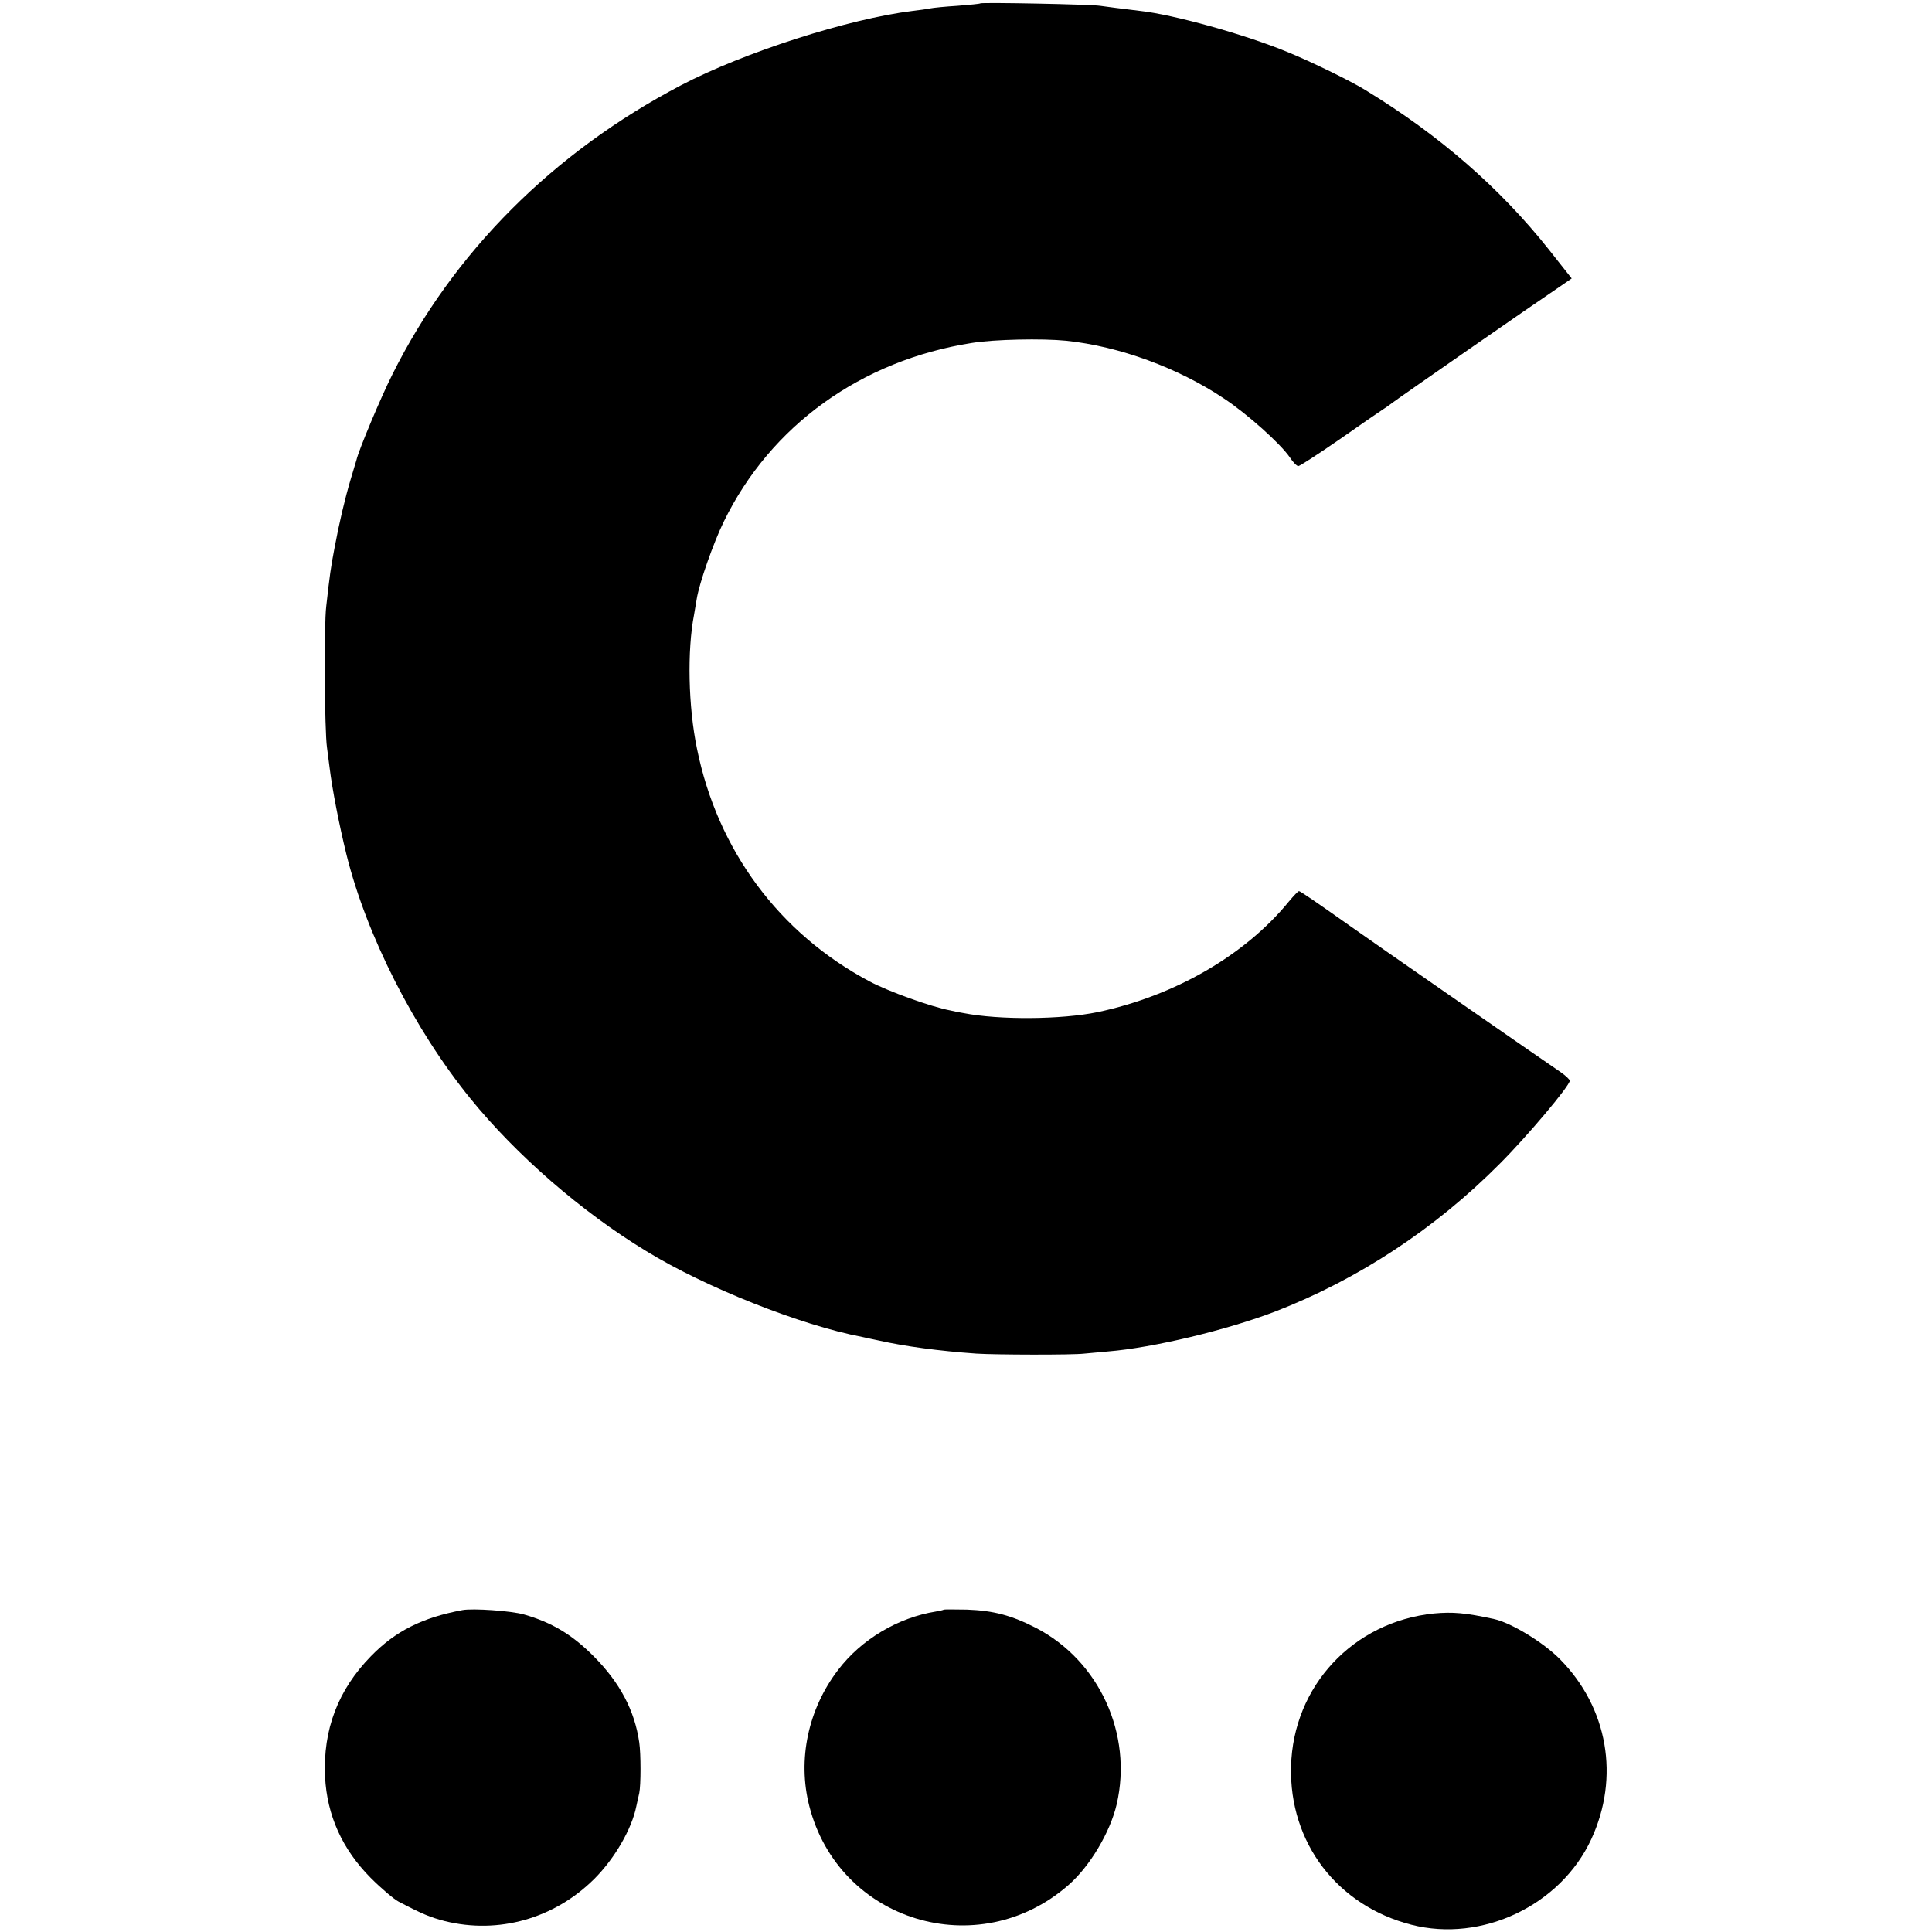
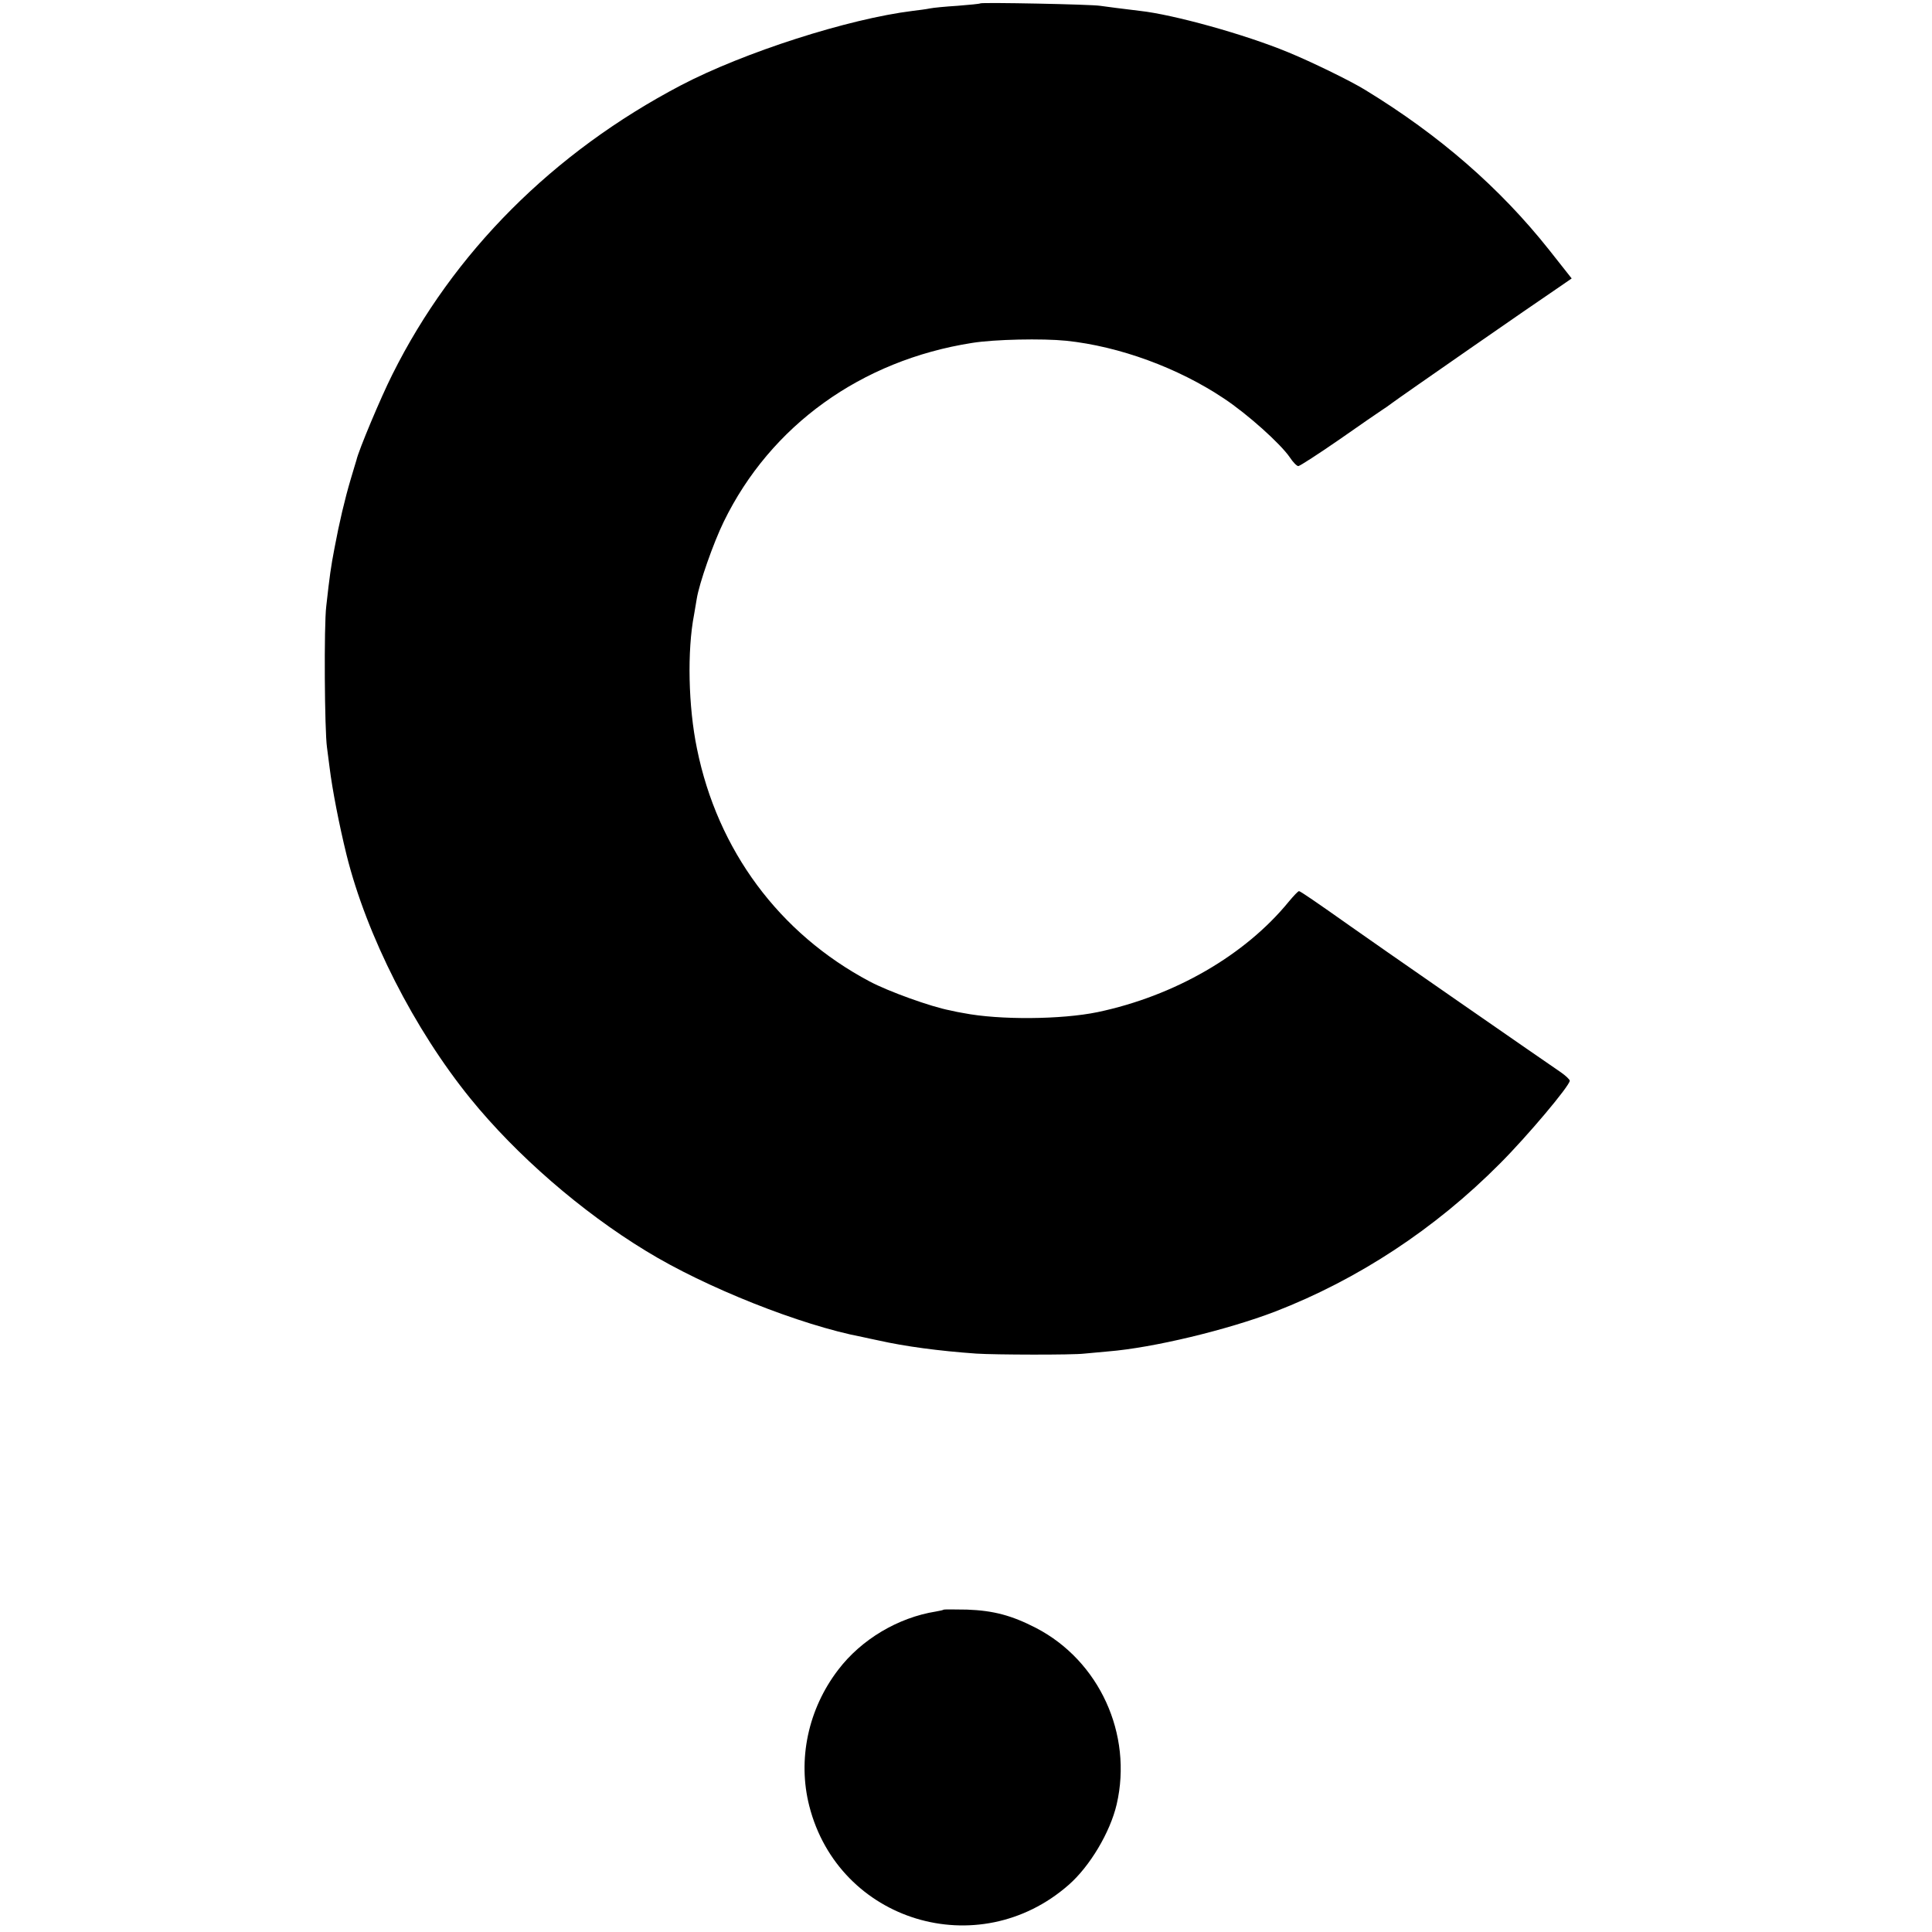
<svg xmlns="http://www.w3.org/2000/svg" version="1.0" width="800pt" height="800pt" viewBox="0 0 800 800" preserveAspectRatio="xMidYMid meet">
  <g transform="translate(0,800) scale(0.1,-0.1)" fill="#000000" stroke="none">
    <path d="M4059 7986 c-2 -2 -44 -6 -94 -10 -49 -3 -101 -8 -115 -11 -14 -3 -45 -7 -70 -10 -268 -33 -700 -172 -960 -308 -530 -278 -943 -692 -1195 -1197 -48 -95 -141 -317 -149 -355 -2 -5 -12 -41 -24 -80 -24 -81 -47 -178 -67 -285 -15 -78 -20 -114 -34 -240 -10 -79 -7 -517 3 -585 3 -22 8 -60 11 -85 11 -89 39 -234 70 -360 83 -334 280 -722 513 -1009 190 -234 459 -468 727 -631 246 -151 642 -308 895 -356 14 -3 45 -10 70 -15 107 -24 247 -43 403 -54 76 -5 399 -6 447 0 19 2 63 6 98 9 187 15 493 89 692 165 343 133 662 342 931 613 112 112 289 322 289 343 0 5 -17 21 -37 35 -39 26 -812 562 -873 606 -137 97 -206 144 -211 144 -4 0 -22 -19 -42 -43 -182 -223 -474 -391 -792 -458 -150 -31 -407 -33 -555 -4 -14 2 -38 7 -55 11 -80 15 -257 79 -334 120 -375 199 -630 544 -715 964 -36 174 -41 406 -12 555 2 11 7 40 11 65 10 64 69 232 112 320 194 398 569 668 1028 740 93 15 291 19 390 9 220 -23 463 -112 653 -239 98 -65 234 -187 273 -244 13 -20 29 -36 35 -36 6 0 83 50 170 110 87 61 167 116 178 123 10 6 28 19 40 28 26 20 599 418 683 474 l61 42 -94 119 c-204 257 -455 475 -760 661 -61 38 -228 119 -321 157 -179 74 -475 156 -613 171 -74 9 -138 17 -165 21 -36 6 -490 15 -496 10z" />
-     <path d="M1915 1333 c-166 -31 -278 -87 -379 -191 -136 -139 -199 -304 -190 -499 8 -160 71 -300 189 -419 44 -44 96 -88 115 -98 99 -52 131 -65 192 -81 222 -55 453 10 619 175 84 84 155 206 174 301 3 13 8 38 12 54 7 33 7 163 0 210 -19 132 -80 247 -187 355 -90 91 -175 142 -291 175 -53 15 -211 26 -254 18z" />
-     <path d="M3908 1335 c-2 -2 -16 -5 -33 -8 -156 -25 -308 -115 -404 -241 -125 -163 -169 -372 -120 -564 122 -479 700 -655 1074 -327 88 77 172 218 199 334 67 290 -72 594 -334 730 -101 52 -176 72 -286 76 -51 1 -94 1 -96 0z" />
-     <path d="M5938 1319 c-335 -34 -584 -301 -592 -634 -8 -315 191 -576 498 -655 292 -75 618 80 745 354 119 257 69 545 -130 746 -69 70 -203 151 -273 166 -119 26 -171 30 -248 23z" />
+     <path d="M3908 1335 c-2 -2 -16 -5 -33 -8 -156 -25 -308 -115 -404 -241 -125 -163 -169 -372 -120 -564 122 -479 700 -655 1074 -327 88 77 172 218 199 334 67 290 -72 594 -334 730 -101 52 -176 72 -286 76 -51 1 -94 1 -96 0" />
  </g>
</svg>